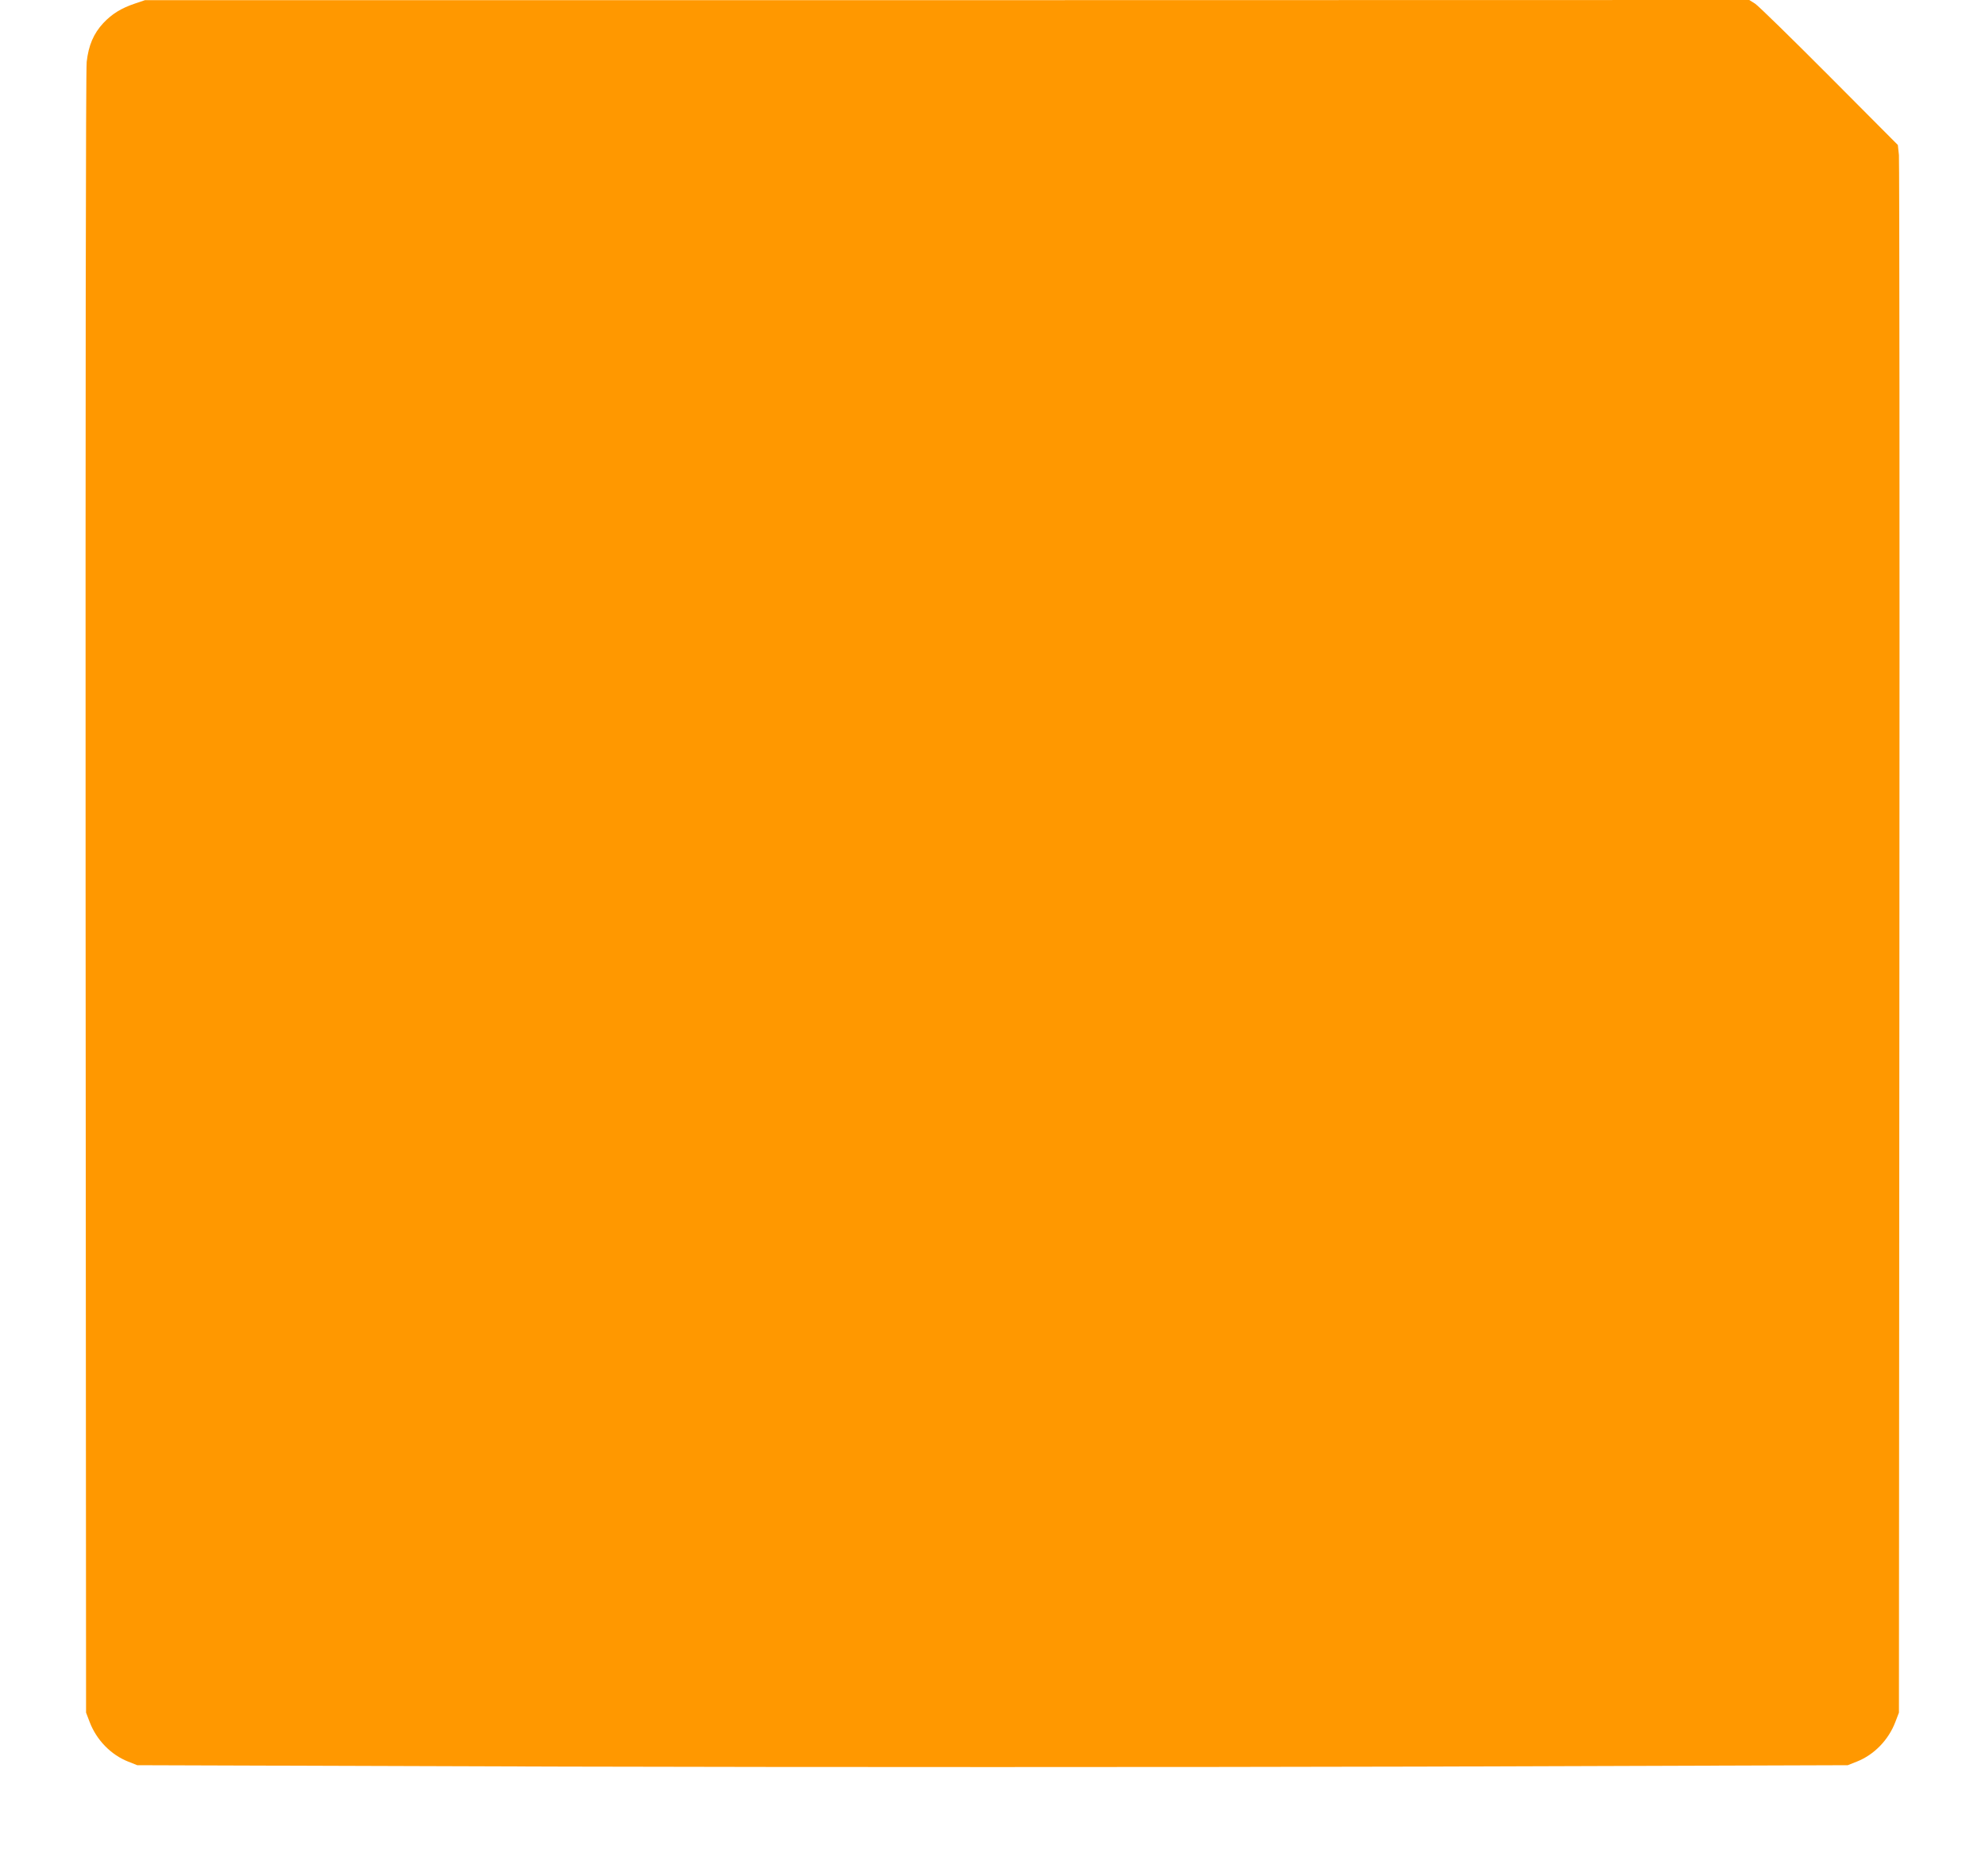
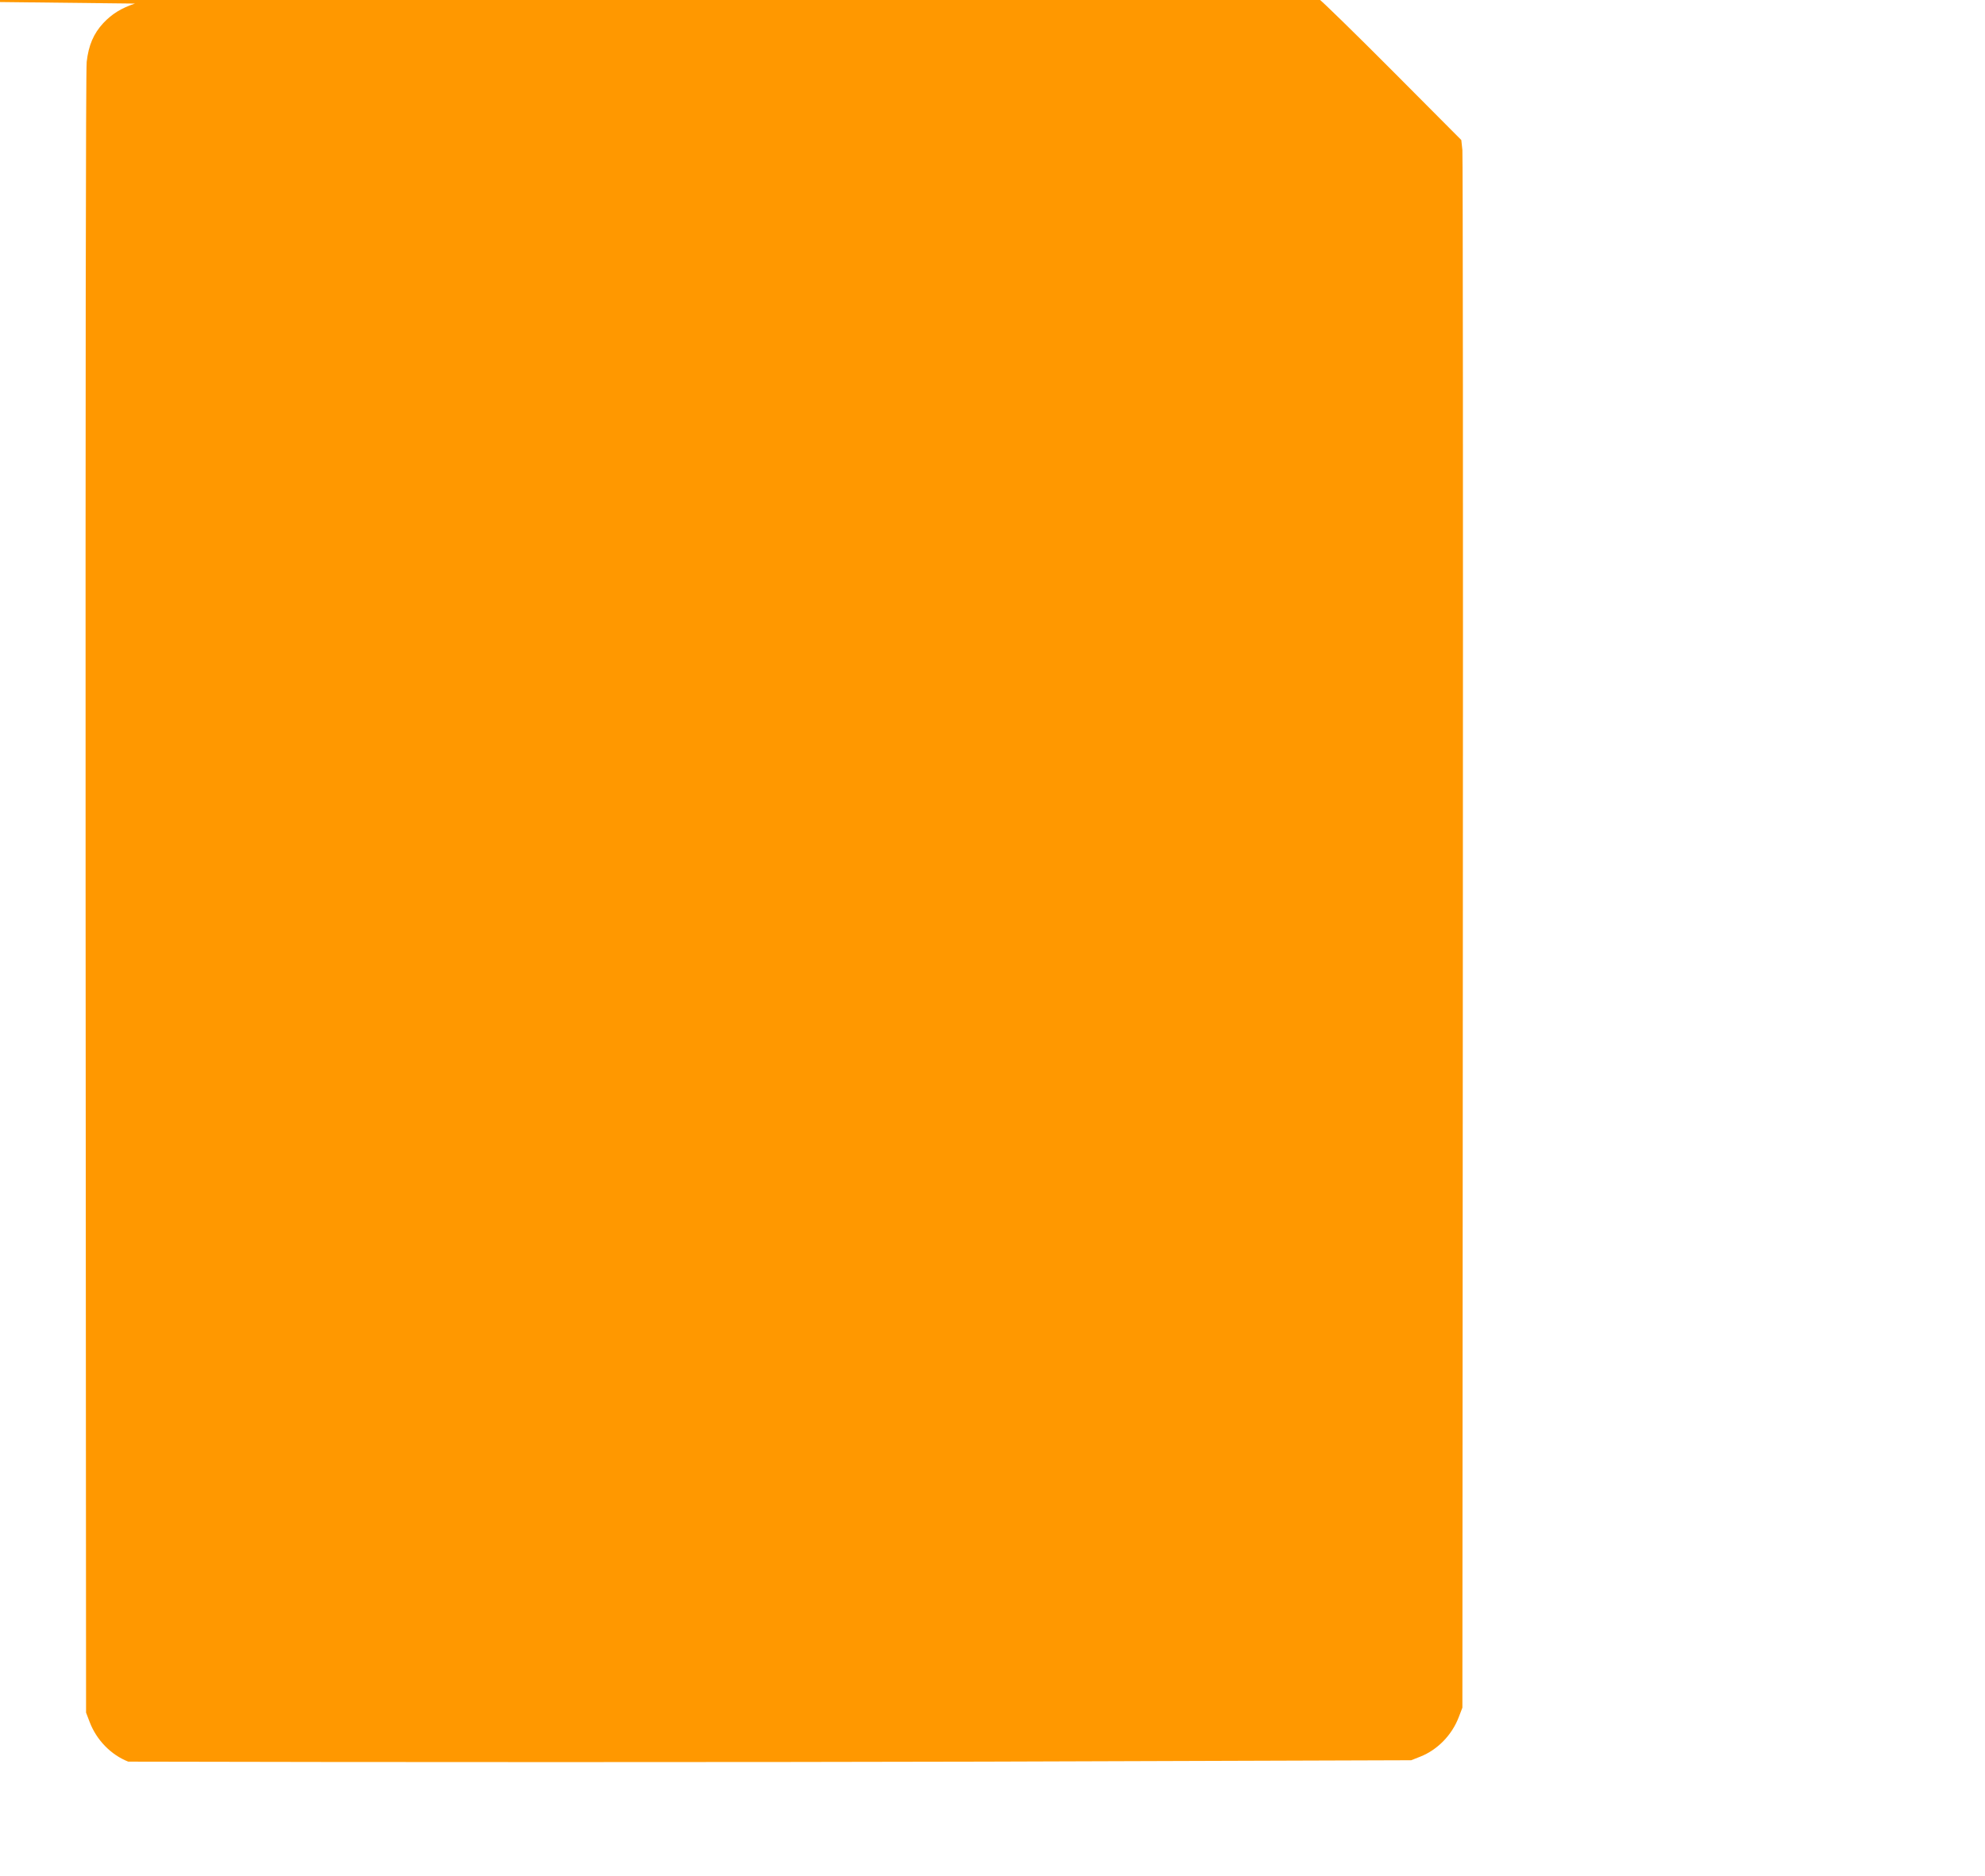
<svg xmlns="http://www.w3.org/2000/svg" version="1.0" width="1280pt" height="1210pt" viewBox="0 0 1280 1210" preserveAspectRatio="xMidYMid meet">
  <g transform="translate(0,1210) scale(0.1,-0.1)" fill="#ff9800" stroke="none">
-     <path d="M870 12077 c-89 -30 -147 -66 -204 -126 -63 -68 -95 -144 -107 -250 -6 -53 -8 -2093 -7 -5366 l3 -5280 23 -60 c44 -116 137 -212 249 -256 l58 -23 2757 -9 c1525 -4 3991 -4 5515 0 l2758 9 58 23 c112 44 205 140 249 256 l23 60 3 4990 c2 2745 0 5019 -3 5055 l-7 65 -441 443 c-243 244 -459 455 -479 468 l-38 24 -5172 -1 -5173 0 -65 -22z" />
+     <path d="M870 12077 c-89 -30 -147 -66 -204 -126 -63 -68 -95 -144 -107 -250 -6 -53 -8 -2093 -7 -5366 l3 -5280 23 -60 c44 -116 137 -212 249 -256 c1525 -4 3991 -4 5515 0 l2758 9 58 23 c112 44 205 140 249 256 l23 60 3 4990 c2 2745 0 5019 -3 5055 l-7 65 -441 443 c-243 244 -459 455 -479 468 l-38 24 -5172 -1 -5173 0 -65 -22z" />
  </g>
</svg>